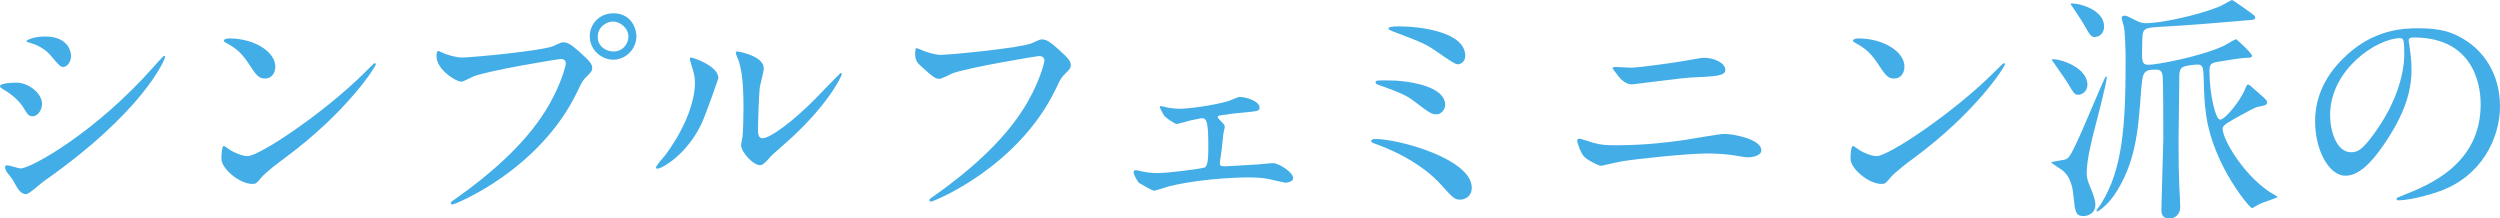
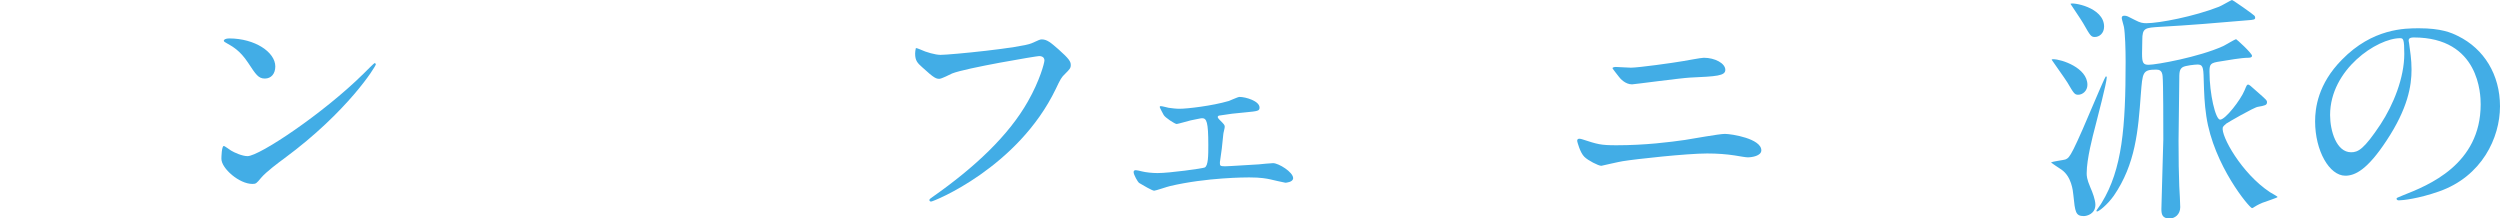
<svg xmlns="http://www.w3.org/2000/svg" id="_イヤー_2" viewBox="0 0 690.359 60.335">
  <defs>
    <style>.cls-1{fill:#42ade6;}</style>
  </defs>
  <g id="_イヤー_1-2">
    <g>
-       <path class="cls-1" d="M11.613,28.766c0,1.335-1.001,3.337-2.603,3.337-1.001,0-1.335-.4-2.336-2.069-1.402-2.403-3.671-4.138-6.073-5.54-.2-.133-.601-.401-.601-.667,0-.934,3.804-1.001,4.672-1.001,2.87,0,6.941,2.67,6.941,5.94ZM3.404,49.456c-.2-.334-1.401-1.735-1.602-2.069-.2-.334-.4-.868-.4-1.268,0-.267,.2-.467,.601-.467,.601,0,3.137,.868,3.671,.868,2.87,0,20.823-10.011,36.775-28.098,.334-.401,2.67-3.003,2.87-3.003,.134,0,.267,.067,.267,.267,0,.734-5.873,15.017-33.504,34.372-.801,.534-4.005,3.537-4.872,3.537-1.468,0-2.136-1.068-3.804-4.138ZM19.622,15.484c0,1.535-1.068,3.003-2.136,3.003-.734,0-1.068-.267-3.471-3.137-1.802-2.136-4.138-3.07-5.74-3.537-.267-.067-1.001-.267-1.001-.467,0-.2,1.869-1.268,5.139-1.268,7.208,0,7.208,5.206,7.208,5.406Z" />
      <path class="cls-1" d="M78.626,43.649c-1.735,1.268-5.139,3.804-6.541,5.473-1.268,1.535-1.402,1.668-2.403,1.668-3.604,0-8.543-4.271-8.543-6.941,0-.467,.067-3.537,.667-3.537,.267,0,1.735,1.135,2.002,1.268,.868,.534,3.07,1.535,4.538,1.535,3.27,0,20.957-11.813,32.036-22.759,1.068-1.068,2.937-2.937,3.07-2.937,.134,0,.334,.2,.334,.334,0,.601-7.809,13.081-25.162,25.896Zm-5.473-21.958c-1.802,0-2.469-1.068-4.672-4.405-2.269-3.404-4.205-4.405-6.074-5.473-.267-.133-.601-.334-.601-.601s.534-.601,1.468-.601c7.141,0,12.748,3.804,12.748,7.742,0,2.002-1.135,3.337-2.87,3.337Z" />
-       <path class="cls-1" d="M122.013,14.483c1.201,.601,3.871,1.402,5.54,1.402,2.736,0,22.292-1.869,25.162-3.137,2.069-.934,2.336-1.068,2.803-1.068,1.468,0,2.536,.934,4.605,2.736,3.003,2.67,3.404,3.404,3.404,4.338,0,.868-.334,1.201-1.535,2.403-1.068,1.001-1.335,1.535-2.603,4.205-10.478,21.758-33.771,31.102-34.439,31.102-.334,0-.467-.267-.467-.4,0-.267,.2-.401,.868-.868,11.613-8.143,21.024-16.952,26.363-26.43,3.271-5.74,4.539-10.612,4.539-11.279,0-1.135-1.135-1.201-1.468-1.201-.667,0-19.956,3.204-24.027,4.805-.534,.2-2.803,1.468-3.337,1.468-1.535,0-6.875-3.337-6.875-7.008,0-1.268,.2-1.468,.601-1.468,.133,0,.734,.4,.867,.4Zm53.727-4.472c0,3.537-2.937,6.474-6.407,6.474-3.07,0-6.474-2.536-6.474-6.474,0-3.337,2.603-6.34,6.541-6.34,4.805,0,6.34,4.071,6.34,6.34Zm-10.679,.2c0,2.803,2.536,4.005,4.338,4.005,2.87,0,4.138-2.469,4.138-4.071,0-2.536-2.469-4.205-4.271-4.205-1.535,0-4.205,1.268-4.205,4.271Z" />
-       <path class="cls-1" d="M193.832,33.905c-4.004,8.676-11.012,12.681-12.347,12.681-.267,0-.334-.2-.334-.334,0-.534,2.136-2.87,2.67-3.537,7.342-10.078,8.076-17.353,8.076-19.555,0-1.735-.067-2.469-1.135-5.74-.134-.467-.267-.868-.267-1.201,0-.2,.067-.334,.334-.334,.467,0,7.542,2.269,7.542,5.673,0,.2-3.404,9.811-4.539,12.347Zm10.812,6.207c0-.334,.334-2.069,.4-2.403,.2-1.268,.267-6.541,.267-8.209,0-8.142-.801-10.879-1.268-12.547-.133-.334-.868-2.069-.868-2.403,0-.267,.267-.334,.401-.334,.334,0,7.342,1.201,7.342,4.672,0,.801-.934,4.271-1.068,5.006-.267,1.802-.534,9.878-.534,12.08,0,.868,.067,2.203,1.268,2.203,2.002,0,8.143-4.405,14.55-10.879,1.135-1.135,6.808-7.141,7.075-7.141,.133,0,.267,.134,.267,.267,0,.534-3.871,8.81-15.551,19.088-3.471,3.003-4.138,3.671-4.605,4.271-1.135,1.268-1.735,1.735-2.202,1.802-1.936,.334-5.473-3.604-5.473-5.473Z" />
      <path class="cls-1" d="M254.172,13.682c1.535,.734,4.138,1.468,5.54,1.468,2.736,0,22.292-1.936,25.162-3.204,2.069-.934,2.336-1.068,2.803-1.068,1.468,0,2.536,.934,4.605,2.736,3.003,2.67,3.404,3.404,3.404,4.338,0,.868-.334,1.201-1.535,2.403-1.068,1.001-1.335,1.535-2.603,4.205-10.479,21.758-33.771,31.102-34.439,31.102-.334,0-.467-.267-.467-.4,0-.267,.2-.401,.868-.868,11.613-8.142,21.024-16.953,26.363-26.43,3.271-5.74,4.539-10.612,4.539-11.279,0-1.135-1.135-1.201-1.468-1.201-.734,0-20.156,3.27-24.027,4.805-.534,.267-2.937,1.468-3.471,1.468-.868,0-1.335,0-4.805-3.204-1.268-1.135-1.936-1.802-1.936-3.738,0-.534,.067-.868,.2-1.535,.334,0,.734,.2,1.268,.401Z" />
      <path class="cls-1" d="M322.72,29.767c1.001,.134,2.002,.267,3.003,.267,2.136,0,9.01-.801,13.549-2.136,.467-.133,2.536-1.135,3.003-1.135,1.735,0,5.54,1.135,5.54,2.937,0,.934-.467,1.001-4.005,1.335-3.07,.267-4.071,.401-7.075,.868-.133,0-.467,.134-.467,.401,0,.2,.2,.467,.467,.734,1.335,1.335,1.469,1.468,1.469,2.002,0,.334-.401,1.735-.401,2.069-.4,3.804-.4,4.205-.868,7.208-.067,.267-.067,.467-.067,.734,0,.667,.067,.868,1.402,.868,1.068,0,7.875-.467,9.344-.534,.601-.067,3.404-.334,3.938-.334,1.535,0,5.54,2.469,5.54,4.138,0,1.135-2.002,1.268-2.136,1.268-.2,0-3.938-.868-4.205-.934-.934-.2-2.536-.534-5.806-.534-.734,0-11.747,0-21.892,2.403-.667,.134-3.938,1.268-4.338,1.268-.534,0-3.27-1.602-4.138-2.136-.4-.267-1.535-2.269-1.535-3.003,0-.267,.134-.534,.601-.534,.334,0,1.068,.2,1.668,.334,1.068,.267,2.803,.467,4.338,.467,3.337,0,12.414-1.268,13.015-1.535,1.001-.467,1.001-3.404,1.001-6.207,0-6.407-.467-7.408-1.735-7.408-.334,0-2.069,.401-3.137,.601-.601,.134-3.537,1.001-3.871,1.001-.467,0-3.27-1.802-3.604-2.536-.2-.334-1.068-2.002-1.068-2.136,0-.2,.134-.267,.267-.267,.4,0,1.869,.401,2.203,.467Z" />
-       <path class="cls-1" d="M403.282,55.129c-1.602,0-2.002-.4-5.54-4.338-4.338-4.739-11.012-8.543-17.42-10.879-1.535-.534-1.669-.601-1.669-.934,0-.601,.935-.601,1.201-.601,6.274,0,26.563,5.473,26.563,13.482,0,2.403-1.935,3.27-3.137,3.27Zm-4.205-26.163c0,1.268-1.135,2.603-2.336,2.603-1.468,0-2.002-.4-6.407-3.738-1.668-1.268-3.27-2.136-9.677-4.405-.401-.133-.801-.267-.801-.667,0-.601,.4-.601,4.271-.534,3.271,0,14.95,1.135,14.95,6.741Zm-12.881-21.691c6.207,0,18.421,1.602,18.421,8.142,0,1.802-1.468,2.336-2.002,2.336-.801,0-2.336-1.068-4.939-2.87-3.938-2.736-4.405-2.937-12.681-6.073-1.468-.601-1.535-.601-1.535-1.068,0-.267,1.068-.467,2.737-.467Z" />
      <path class="cls-1" d="M446.402,40.112c7.942,0,14.683-.868,18.888-1.468,1.802-.267,9.41-1.669,11.012-1.669,1.935,0,10.078,1.335,10.078,4.538,0,1.535-2.603,1.936-3.738,1.936-.534,0-2.069-.267-3.671-.534-2.202-.334-4.672-.534-7.542-.534-5.606,0-19.689,1.535-23.36,2.136-.934,.134-5.807,1.268-5.873,1.268-.801,0-3.671-1.468-4.672-2.469-1.201-1.135-2.002-4.271-2.002-4.405,0-.467,.267-.601,.601-.601,.2,0,.534,.067,.734,.134,4.338,1.402,5.072,1.668,9.544,1.668Zm3.938-21.424c2.136,0,11.68-1.335,14.349-1.802,.935-.134,5.006-.934,5.807-.934,3.07,0,5.94,1.535,5.94,3.337,0,1.669-2.469,1.802-9.744,2.136-2.603,.134-15.484,1.869-16.018,1.869-1.869,0-3.271-1.602-3.604-2.069-.2-.267-1.802-2.269-1.802-2.403,0-.2,.534-.334,.934-.334,.401,0,3.471,.2,4.138,.2Z" />
-       <path class="cls-1" d="M528.5,43.649c-1.735,1.268-5.139,3.804-6.541,5.473-1.268,1.535-1.401,1.668-2.403,1.668-3.604,0-8.543-4.271-8.543-6.941,0-.467,.067-3.537,.667-3.537,.267,0,1.735,1.135,2.002,1.268,.868,.534,3.07,1.535,4.539,1.535,3.27,0,20.957-11.813,32.036-22.759,1.068-1.068,2.937-2.937,3.07-2.937s.334,.2,.334,.334c0,.601-7.809,13.081-25.162,25.896Zm-5.473-21.958c-1.802,0-2.469-1.068-4.672-4.405-2.269-3.404-4.205-4.405-6.073-5.473-.267-.133-.601-.334-.601-.601s.534-.601,1.468-.601c7.141,0,12.748,3.804,12.748,7.742,0,2.002-1.135,3.337-2.87,3.337Z" />
      <path class="cls-1" d="M570.486,43.983c1.135-.601,1.535-.801,9.144-18.821,.2-.4,1.602-3.738,1.802-3.938,0-.067,.067-.133,.134-.133s.2,.067,.2,.267c0,1.468-2.603,11.279-3.204,13.682-.667,2.536-2.336,8.877-2.336,12.748,0,.734,0,1.602,1.001,3.938,.601,1.335,1.401,3.471,1.401,4.805,0,2.536-2.336,3.137-3.204,3.137-2.269,0-2.403-1.135-2.87-5.74-.134-1.402-.534-5.139-3.27-7.075-.467-.334-2.87-1.869-2.87-1.936,0-.334,3.47-.667,4.071-.934Zm-3.471-27.631c2.202,0,9.411,2.336,9.411,7.075,0,1.669-1.335,2.736-2.536,2.736-1.001,0-1.201-.334-3.003-3.404-.601-1.001-4.338-6.207-4.338-6.274,.067-.133,.334-.133,.467-.133Zm14.016-9.01c0,1.936-1.402,2.87-2.536,2.87-1.068,0-1.268-.334-3.204-3.738-.467-.868-3.537-5.339-3.537-5.406,.334-.534,9.277,.868,9.277,6.274Zm45.785,45.718c.334,.2,2.136,1.201,2.136,1.335,0,.2-3.537,1.335-4.205,1.602-1.401,.601-1.869,.934-2.202,1.135-.2,.133-.467,.334-.667,.334-.667,0-10.612-11.813-12.614-25.362-.534-3.604-.601-6.14-.734-10.345-.067-3.404-.334-3.938-1.735-3.938-.601,0-3.337,.267-4.071,.734-.934,.601-.934,1.535-.934,3.738,0,2.603-.2,14.216-.2,16.552,0,5.807,.067,8.743,.2,12.547,.067,.934,.267,5.006,.267,5.807,0,2.069-1.535,3.137-2.937,3.137-2.002,0-2.269-1.135-2.269-2.603,0-1.602,.534-17.953,.534-19.222,0-3.204,0-15.885-.2-17.486-.134-1.602-.935-1.802-1.802-1.802-3.738,0-3.738,.801-4.205,6.741-.734,10.145-1.468,19.355-7.475,28.098-1.802,2.536-4.138,4.338-4.605,4.338-.067,0-.2-.067-.2-.2,0-.134,1.268-1.802,1.468-2.203,5.673-9.277,6.607-20.823,6.607-38.977,0-3.337-.133-7.742-.467-9.611-.067-.401-.601-2.069-.601-2.403,0-.2,0-.667,.734-.667,.667,0,.868,.134,2.937,1.201,1.402,.734,2.069,.868,3.137,.868,3.537,0,13.215-1.869,20.023-4.538,.601-.2,3.404-1.869,3.604-1.869,.267,0,5.873,3.938,6.207,4.338,.134,.134,.2,.334,.2,.534,0,.534-.334,.601-2.202,.734-7.542,.667-16.552,1.401-24.027,1.802-4.205,.267-4.939,.267-4.939,3.671,0,.534-.067,3.137-.067,3.671,0,2.536,.267,3.137,1.802,3.137,2.136,0,13.949-2.136,20.556-5.139,.601-.267,3.337-1.936,3.604-1.936,.133,0,4.405,3.871,4.405,4.605,0,.534-.867,.534-1.068,.534-1.869,0-5.606,.667-7.675,1.001-2.67,.401-3.003,.667-3.003,2.803,0,6.207,1.669,13.282,2.937,13.282,1.468,0,5.673-5.473,6.741-8.076,.601-1.468,.667-1.602,1.001-1.602,.267,0,.534,.2,2.603,2.069,2.336,2.069,2.603,2.269,2.603,2.803,0,.801-.601,.934-2.536,1.268-1.068,.134-8.543,4.472-8.676,4.605-.334,.267-.868,.734-1.001,1.068-.601,2.269,5.206,12.748,13.015,17.887Z" />
      <path class="cls-1" d="M665.131,11.279c0,.2,.134,.467,.134,.734,.267,2.136,.667,4.271,.667,7.208,0,4.472-1.001,10.679-6.874,19.555-5.339,8.142-8.743,9.744-11.413,9.744-4.405,0-8.343-6.874-8.343-15.017,0-3.537,.734-10.278,7.408-17.019,8.476-8.676,17.42-8.676,21.291-8.676,6.073,0,8.877,1.201,10.745,2.136,7.208,3.537,11.613,10.679,11.613,19.422,0,8.676-5.006,19.355-16.819,23.493-5.673,2.002-10.078,2.469-11.079,2.469-.267,0-.667-.067-.667-.467,0-.2,.134-.267,1.802-.934,6.941-2.736,21.424-8.476,21.424-25.095,0-2.603-.267-18.488-18.488-18.488-1.335,0-1.402,.534-1.402,.934Zm-21.691,20.49c0,4.338,1.735,10.278,5.807,10.278,1.936,0,3.537-.801,8.142-7.742,3.537-5.406,6.541-12.814,6.541-19.422,0-4.005-.267-4.338-1.135-4.338-6.341,0-19.355,8.61-19.355,21.224Z" />
    </g>
  </g>
</svg>